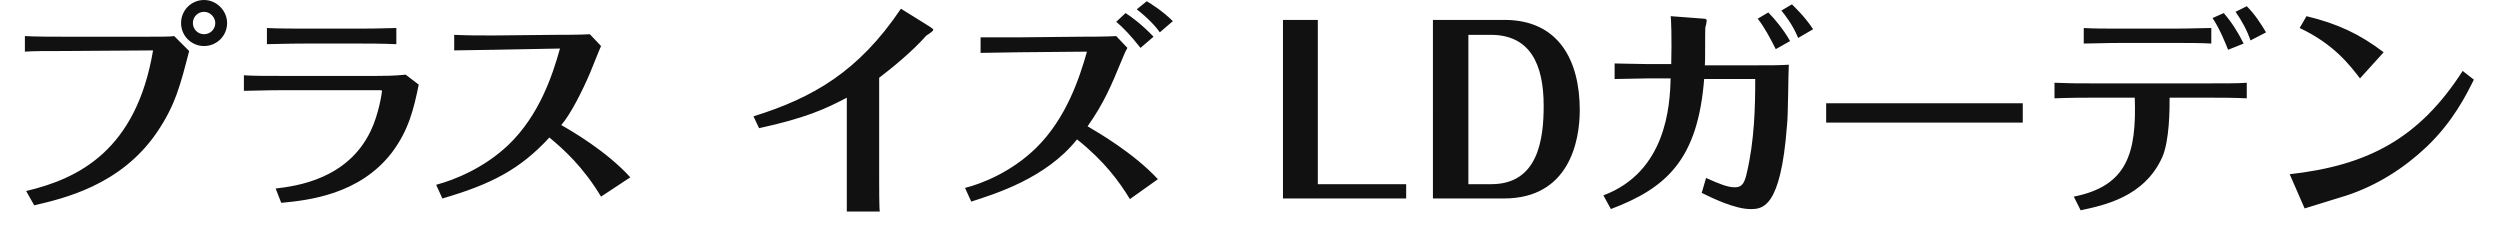
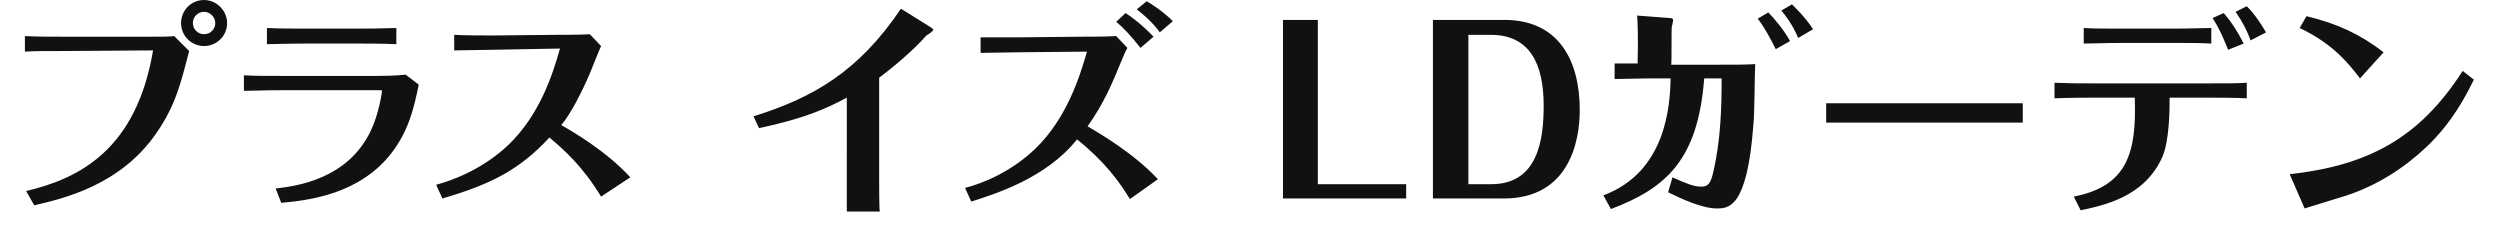
<svg xmlns="http://www.w3.org/2000/svg" viewBox="0 0 401.8 39">
-   <path d="M4.2 30.7c8.5-2 17.7-6.6 20.4-22.6l-14.3.1c-3.4 0-4.8 0-6.3.1V5.8c2 .1 4.1.1 6.2.1h13.7c1.9 0 3.5 0 4.1-.1l2.4 2.4c-1.4 5.4-2.2 8.7-5.2 13.1-5.8 8.5-15 10.6-19.7 11.7l-1.3-2.3zM32.8 0c2 0 3.7 1.7 3.7 3.7 0 2.1-1.7 3.7-3.7 3.7s-3.7-1.6-3.7-3.7c0-2 1.6-3.7 3.7-3.7zm0 1.9c-1 0-1.8.8-1.8 1.8s.8 1.8 1.8 1.8 1.8-.8 1.8-1.8c0-.9-.8-1.8-1.8-1.8zm6.4 10.2c1.8.1 2.9.1 5.8.1h15.6c.9 0 2.7 0 4.6-.2l2.1 1.6c-.8 3.9-1.6 7.3-4.3 10.9-5.2 6.8-13.5 7.7-17.8 8.1l-.9-2.3c3.4-.4 11.6-1.5 15.3-9.3 1.3-2.7 1.8-6.2 1.8-6.4 0-.1-.3-.1-.4-.1H45c-2.6 0-4.5.1-5.8.1v-2.5zm24.5-5C61.3 7 59 7 57.9 7h-8.7c-3.4 0-5 .1-6.3.1V4.5c1.8.1 4.8.1 6.2.1h8.7c3.3 0 5-.1 5.9-.1v2.6zm32.9 24.5c-2.9-4.8-5.9-7.5-8.3-9.5-4.7 5.1-9.3 7.5-17.2 9.8l-1-2.2c3-.8 7.7-2.7 11.6-6.4 5-4.8 7.1-11.2 8.3-15.5L79.3 8c-1.3 0-4.9.1-6.3.1V5.6c2.3.1 3.7.1 6.3.1l9.8-.1c.5 0 4.4 0 5.7-.1l1.8 1.9c-.2.4-1.5 3.7-1.8 4.4-1.2 2.8-3.1 6.6-4.6 8.3 1.6.9 7.3 4.2 11.1 8.4l-4.7 3.1zm24.5-12.9c9.6-3 16.9-7.2 23.7-17.3l4.5 2.8c.1.1.7.4.7.6 0 .2-.9.8-1.1.9-2.3 2.6-5.5 5.2-7.6 6.8v16.6c0 .6 0 4.4.1 4.9h-5.3V15.7c-3.4 1.8-6.7 3.3-14.1 4.9l-.9-1.9zm60.1-11c-.4.7-.5 1-.8 1.7-1.8 4.4-3 7.2-5.6 10.9 1.7 1 7.4 4.3 11.3 8.5l-4.5 3.2c-1.7-2.8-4.1-6.1-8.5-9.6-5 6.3-13.3 8.8-17 10l-1-2.2c2.8-.7 7.5-2.6 11.4-6.4 4.9-4.8 7-11.3 8.2-15.5l-10.8.1c-1.3 0-4.9.1-6.3.1V6h6.3l9.8-.1c.5 0 4.4 0 5.7-.1l1.8 1.9zm2.1 0c-1.4-1.8-2.8-3.3-3.9-4.2l1.5-1.4c.8.5 2.6 1.8 4.5 3.8l-2.1 1.8zm3.1-2.5c-.6-.9-1.9-2.3-3.7-3.7l1.6-1.3c.7.4 2.6 1.6 4.2 3.2l-2.1 1.8zm25.3 24.4H226v2.3h-19.8V3.2h5.6v26.4zm18.7-26.4h11.4c8.7 0 12.1 6.5 12.1 14.5 0 5-1.7 14.2-12.2 14.2h-11.4V3.2zm5.6 2.4v24h3.7c7.5 0 8.4-7.2 8.4-12.6 0-6.7-2.2-11.4-8.5-11.4H236zm37.9 7c-1 13-6 17.6-15 21l-1.2-2.2c10.1-3.8 10.7-14.4 10.8-18.8h-3.6c-.5 0-5 .1-5.4.1v-2.5c.8 0 4.2.1 5.4.1h3.7c.1-3.9 0-7.4-.1-7.7l5.3.4c.1 0 .5 0 .5.3 0 .1-.1.8-.2 1-.1.6 0 5.2-.1 6.2h7.3c3.3 0 4.7 0 6.2-.1-.1 1.4-.1 8.3-.3 9.8-1 13.4-4 13.4-5.9 13.4-2.4 0-6-1.7-7.8-2.6l.7-2.4c2.2 1 3.5 1.5 4.6 1.5 1 0 1.5-.4 1.9-2.1 1.3-5.4 1.4-11 1.4-15.3h-8.2zm11.5-4.7c-.8-1.6-1.8-3.5-2.9-4.9l1.7-1c1 1 2.5 2.8 3.5 4.6l-2.3 1.3zM288 .7c.5.5 2.1 2 3.4 4L289 6.1c-.9-2.2-2.2-3.8-2.7-4.4l1.7-1zm5.5 15.9h31.6v3.1h-31.6v-3.1zm39.8 15c8.6-1.7 10.1-7 9.8-15.9H336c-.6 0-3.3 0-5.8.1v-2.5c2.4.1 3.6.1 5.8.1h19.3c3 0 4.4 0 5.8-.1v2.5c-2.1-.1-4.5-.1-5.7-.1h-6.7c0 1.8 0 6.9-1.2 9.6-2.9 6.4-9.4 7.7-13.1 8.5l-1.1-2.2zM341 6.9c-2.7 0-4.7.1-6.1.1V4.5c1.5.1 3.5.1 6.1.1h8.4c2.4 0 4.8-.1 6-.1V7c-1.7-.1-3.6-.1-5.8-.1H341zM358.1 8c-.4-1-1.3-3.3-2.5-5.1l1.8-.8c1.3 1.5 2.3 3.1 3.2 4.9l-2.5 1zm3.6-1.5c-.5-1.5-1.4-3.2-2.4-4.6l1.8-.9c1.3 1.3 2.2 2.7 3.1 4.2l-2.5 1.3zM368 28c12.5-1.4 20.8-5.7 27.8-16.6l1.8 1.4c-1.2 2.4-3.3 6.7-7.6 10.8-3.7 3.5-8 6.2-12.8 7.8-1 .3-5.8 1.8-6.8 2.1L368 28zm11.3-15.4c-1.7-2.2-4.2-5.5-9.7-8.1l1.1-1.9c5 1.2 8.6 2.9 12.4 5.8l-3.8 4.2z" fill="#111" />
+   <path d="M4.2 30.7c8.5-2 17.7-6.6 20.4-22.6l-14.3.1c-3.4 0-4.8 0-6.3.1V5.8c2 .1 4.1.1 6.2.1h13.7c1.9 0 3.5 0 4.1-.1l2.4 2.4c-1.4 5.4-2.2 8.7-5.2 13.1-5.8 8.5-15 10.6-19.7 11.7l-1.3-2.3zM32.8 0c2 0 3.7 1.7 3.7 3.7 0 2.1-1.7 3.7-3.7 3.7s-3.7-1.6-3.7-3.7c0-2 1.6-3.7 3.7-3.7zm0 1.9c-1 0-1.8.8-1.8 1.8s.8 1.8 1.8 1.8 1.8-.8 1.8-1.8c0-.9-.8-1.8-1.8-1.8zm6.4 10.2c1.8.1 2.9.1 5.8.1h15.6c.9 0 2.7 0 4.6-.2l2.1 1.6c-.8 3.9-1.6 7.3-4.3 10.9-5.2 6.8-13.5 7.7-17.8 8.1l-.9-2.3c3.4-.4 11.6-1.5 15.3-9.3 1.3-2.7 1.8-6.2 1.8-6.4 0-.1-.3-.1-.4-.1H45c-2.6 0-4.5.1-5.8.1v-2.5zm24.5-5C61.3 7 59 7 57.9 7h-8.7c-3.4 0-5 .1-6.3.1V4.5c1.8.1 4.8.1 6.2.1h8.7c3.3 0 5-.1 5.9-.1v2.6zm32.9 24.5c-2.9-4.8-5.9-7.5-8.3-9.5-4.7 5.1-9.3 7.5-17.2 9.8l-1-2.2c3-.8 7.7-2.7 11.6-6.4 5-4.8 7.1-11.2 8.3-15.5L79.3 8c-1.3 0-4.9.1-6.3.1V5.6c2.3.1 3.7.1 6.3.1l9.8-.1c.5 0 4.4 0 5.7-.1l1.8 1.9c-.2.4-1.5 3.7-1.8 4.4-1.2 2.8-3.1 6.6-4.6 8.3 1.6.9 7.3 4.2 11.1 8.4l-4.7 3.1zm24.5-12.9c9.6-3 16.9-7.2 23.7-17.3l4.5 2.8c.1.1.7.4.7.6 0 .2-.9.8-1.1.9-2.3 2.6-5.5 5.2-7.6 6.8v16.6c0 .6 0 4.4.1 4.9h-5.3V15.7c-3.4 1.8-6.7 3.3-14.1 4.9l-.9-1.9zm60.1-11c-.4.7-.5 1-.8 1.7-1.8 4.4-3 7.2-5.6 10.9 1.7 1 7.4 4.3 11.3 8.5l-4.5 3.2c-1.7-2.8-4.1-6.1-8.5-9.6-5 6.3-13.3 8.8-17 10l-1-2.2c2.8-.7 7.5-2.6 11.4-6.4 4.9-4.8 7-11.3 8.2-15.5l-10.8.1c-1.3 0-4.9.1-6.3.1V6h6.3l9.8-.1c.5 0 4.4 0 5.7-.1l1.8 1.9zm2.1 0c-1.4-1.8-2.8-3.3-3.9-4.2l1.5-1.4c.8.5 2.6 1.8 4.5 3.8l-2.1 1.8zm3.1-2.5c-.6-.9-1.9-2.3-3.7-3.7l1.6-1.3c.7.4 2.6 1.6 4.2 3.2l-2.1 1.8zm25.3 24.4H226v2.3h-19.8V3.2h5.6v26.4zm18.7-26.4h11.4c8.7 0 12.1 6.5 12.1 14.5 0 5-1.7 14.2-12.2 14.2h-11.4V3.2zm5.6 2.4v24h3.7c7.5 0 8.4-7.2 8.4-12.6 0-6.7-2.2-11.4-8.5-11.4H236zm37.9 7c-1 13-6 17.6-15 21l-1.2-2.2c10.1-3.8 10.7-14.4 10.8-18.8h-3.6c-.5 0-5 .1-5.4.1v-2.5h3.7c.1-3.9 0-7.4-.1-7.7l5.3.4c.1 0 .5 0 .5.3 0 .1-.1.8-.2 1-.1.6 0 5.2-.1 6.2h7.3c3.3 0 4.7 0 6.2-.1-.1 1.4-.1 8.3-.3 9.8-1 13.4-4 13.4-5.9 13.4-2.4 0-6-1.7-7.8-2.6l.7-2.4c2.2 1 3.5 1.5 4.6 1.5 1 0 1.5-.4 1.9-2.1 1.3-5.4 1.4-11 1.4-15.3h-8.2zm11.5-4.7c-.8-1.6-1.8-3.5-2.9-4.9l1.7-1c1 1 2.5 2.8 3.5 4.6l-2.3 1.3zM288 .7c.5.5 2.1 2 3.4 4L289 6.1c-.9-2.2-2.2-3.8-2.7-4.4l1.7-1zm5.5 15.9h31.6v3.1h-31.6v-3.1zm39.8 15c8.6-1.7 10.1-7 9.8-15.9H336c-.6 0-3.3 0-5.8.1v-2.5c2.4.1 3.6.1 5.8.1h19.3c3 0 4.4 0 5.8-.1v2.5c-2.1-.1-4.5-.1-5.7-.1h-6.7c0 1.8 0 6.9-1.2 9.6-2.9 6.4-9.4 7.7-13.1 8.5l-1.1-2.2zM341 6.9c-2.7 0-4.7.1-6.1.1V4.5c1.5.1 3.5.1 6.1.1h8.4c2.4 0 4.8-.1 6-.1V7c-1.7-.1-3.6-.1-5.8-.1H341zM358.1 8c-.4-1-1.3-3.3-2.5-5.1l1.8-.8c1.3 1.5 2.3 3.1 3.2 4.9l-2.5 1zm3.6-1.5c-.5-1.5-1.4-3.2-2.4-4.6l1.8-.9c1.3 1.3 2.2 2.7 3.1 4.2l-2.5 1.3zM368 28c12.5-1.4 20.8-5.7 27.8-16.6l1.8 1.4c-1.2 2.4-3.3 6.7-7.6 10.8-3.7 3.5-8 6.2-12.8 7.8-1 .3-5.8 1.8-6.8 2.1L368 28zm11.3-15.4c-1.7-2.2-4.2-5.5-9.7-8.1l1.1-1.9c5 1.2 8.6 2.9 12.4 5.8l-3.8 4.2z" fill="#111" />
</svg>